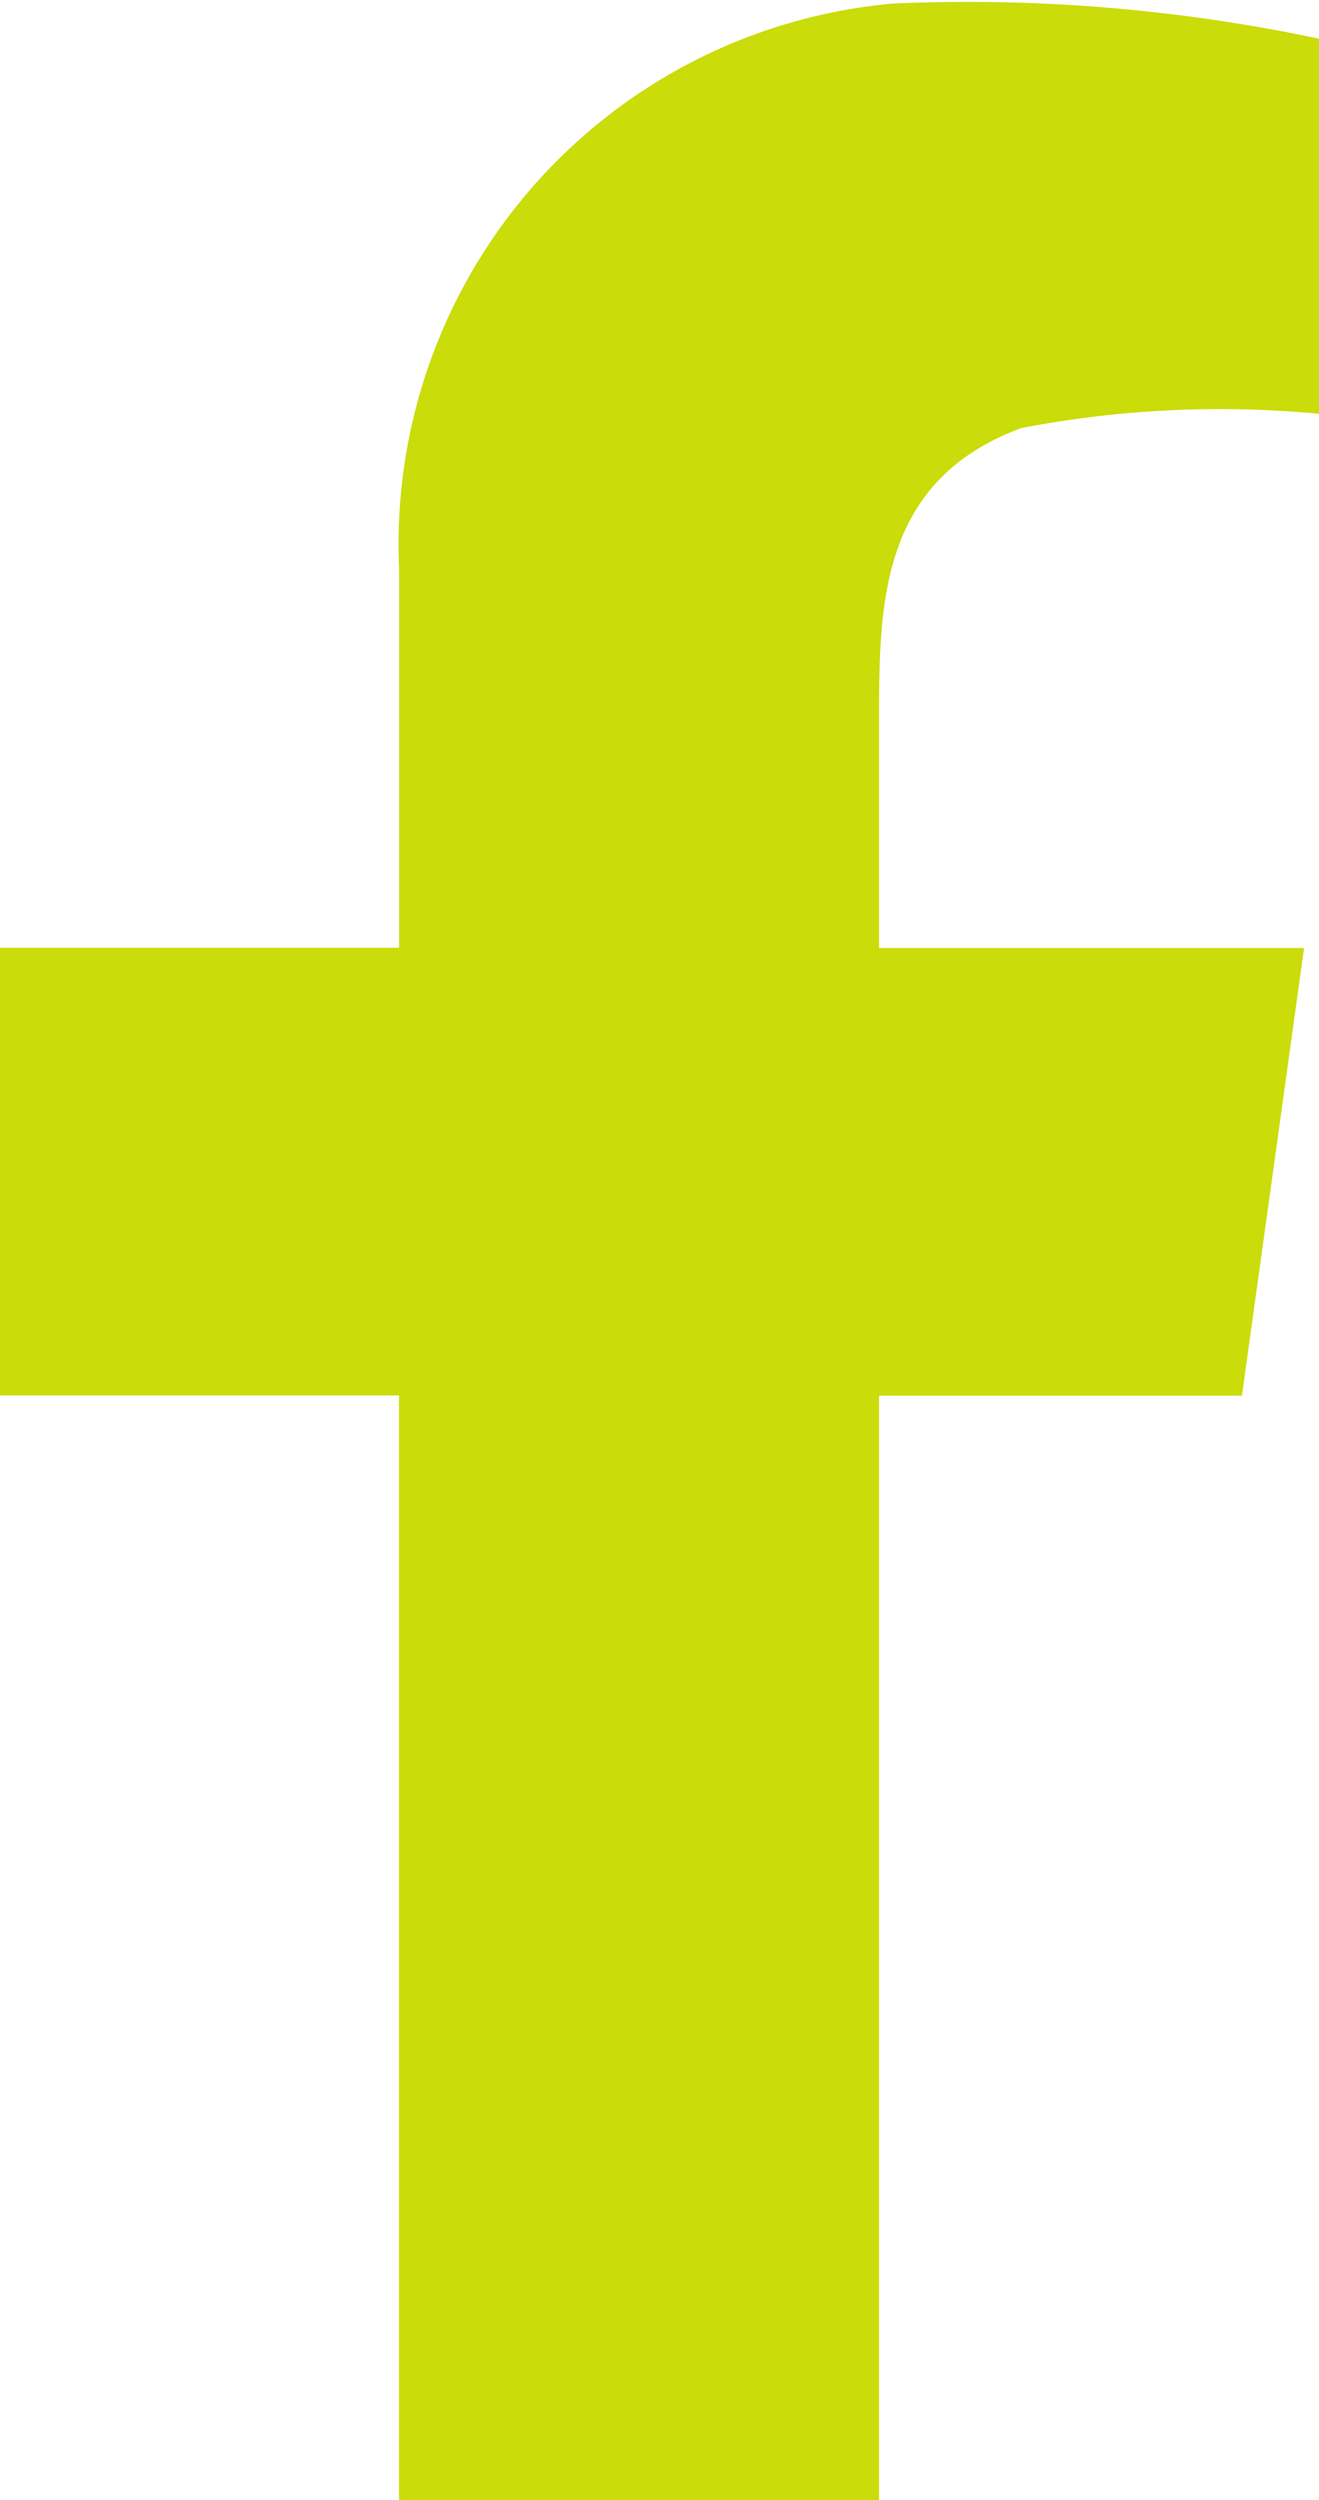
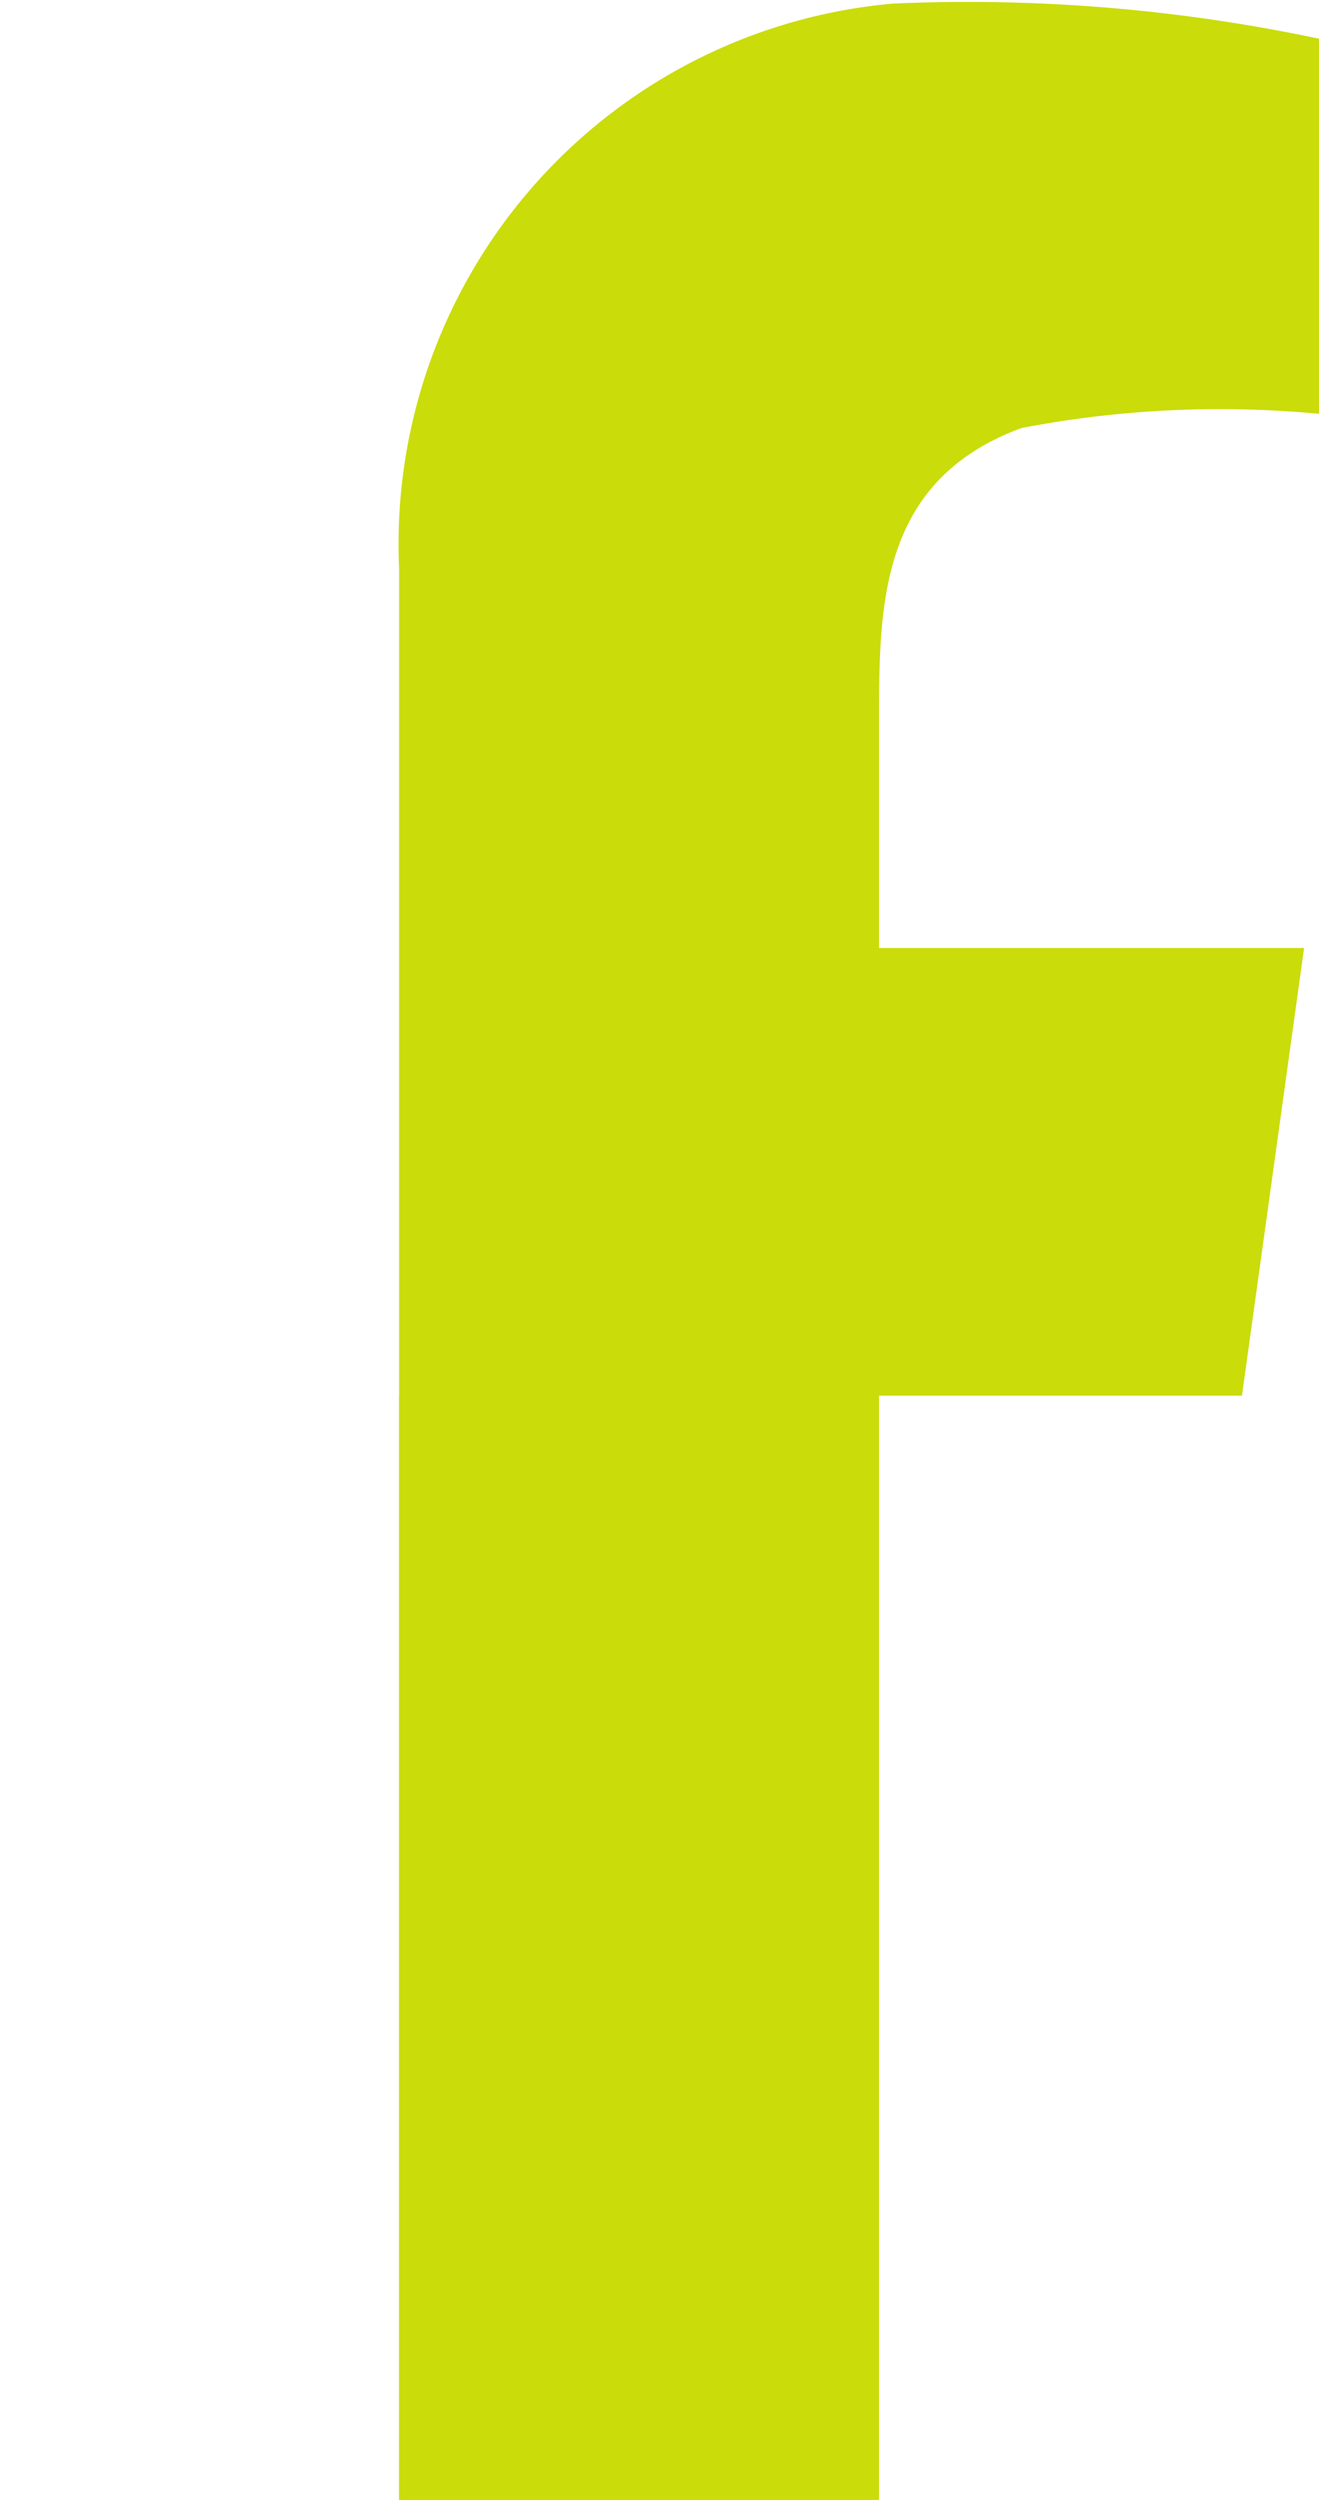
<svg xmlns="http://www.w3.org/2000/svg" width="15.03" height="28.478" viewBox="0 0 15.03 28.478">
-   <path id="_7693312_facebook_social_media_logo_apps_icon" data-name="7693312_facebook_social media_logo_apps_icon" d="M30.05,14.248a11.971,11.971,0,0,0-3.391.162c-1.584.585-1.622,1.953-1.622,3.258v2.665H29.88l-.708,5.1H25.037V38.012h-5.47V25.43H15.02v-5.1h4.548V16.01a6.18,6.18,0,0,1,5.624-6.435,19.3,19.3,0,0,1,4.858.4Z" transform="translate(-15.02 -9.534)" fill="#cadc09" />
+   <path id="_7693312_facebook_social_media_logo_apps_icon" data-name="7693312_facebook_social media_logo_apps_icon" d="M30.05,14.248a11.971,11.971,0,0,0-3.391.162c-1.584.585-1.622,1.953-1.622,3.258v2.665H29.88l-.708,5.1H25.037V38.012h-5.47V25.43H15.02h4.548V16.01a6.18,6.18,0,0,1,5.624-6.435,19.3,19.3,0,0,1,4.858.4Z" transform="translate(-15.02 -9.534)" fill="#cadc09" />
</svg>